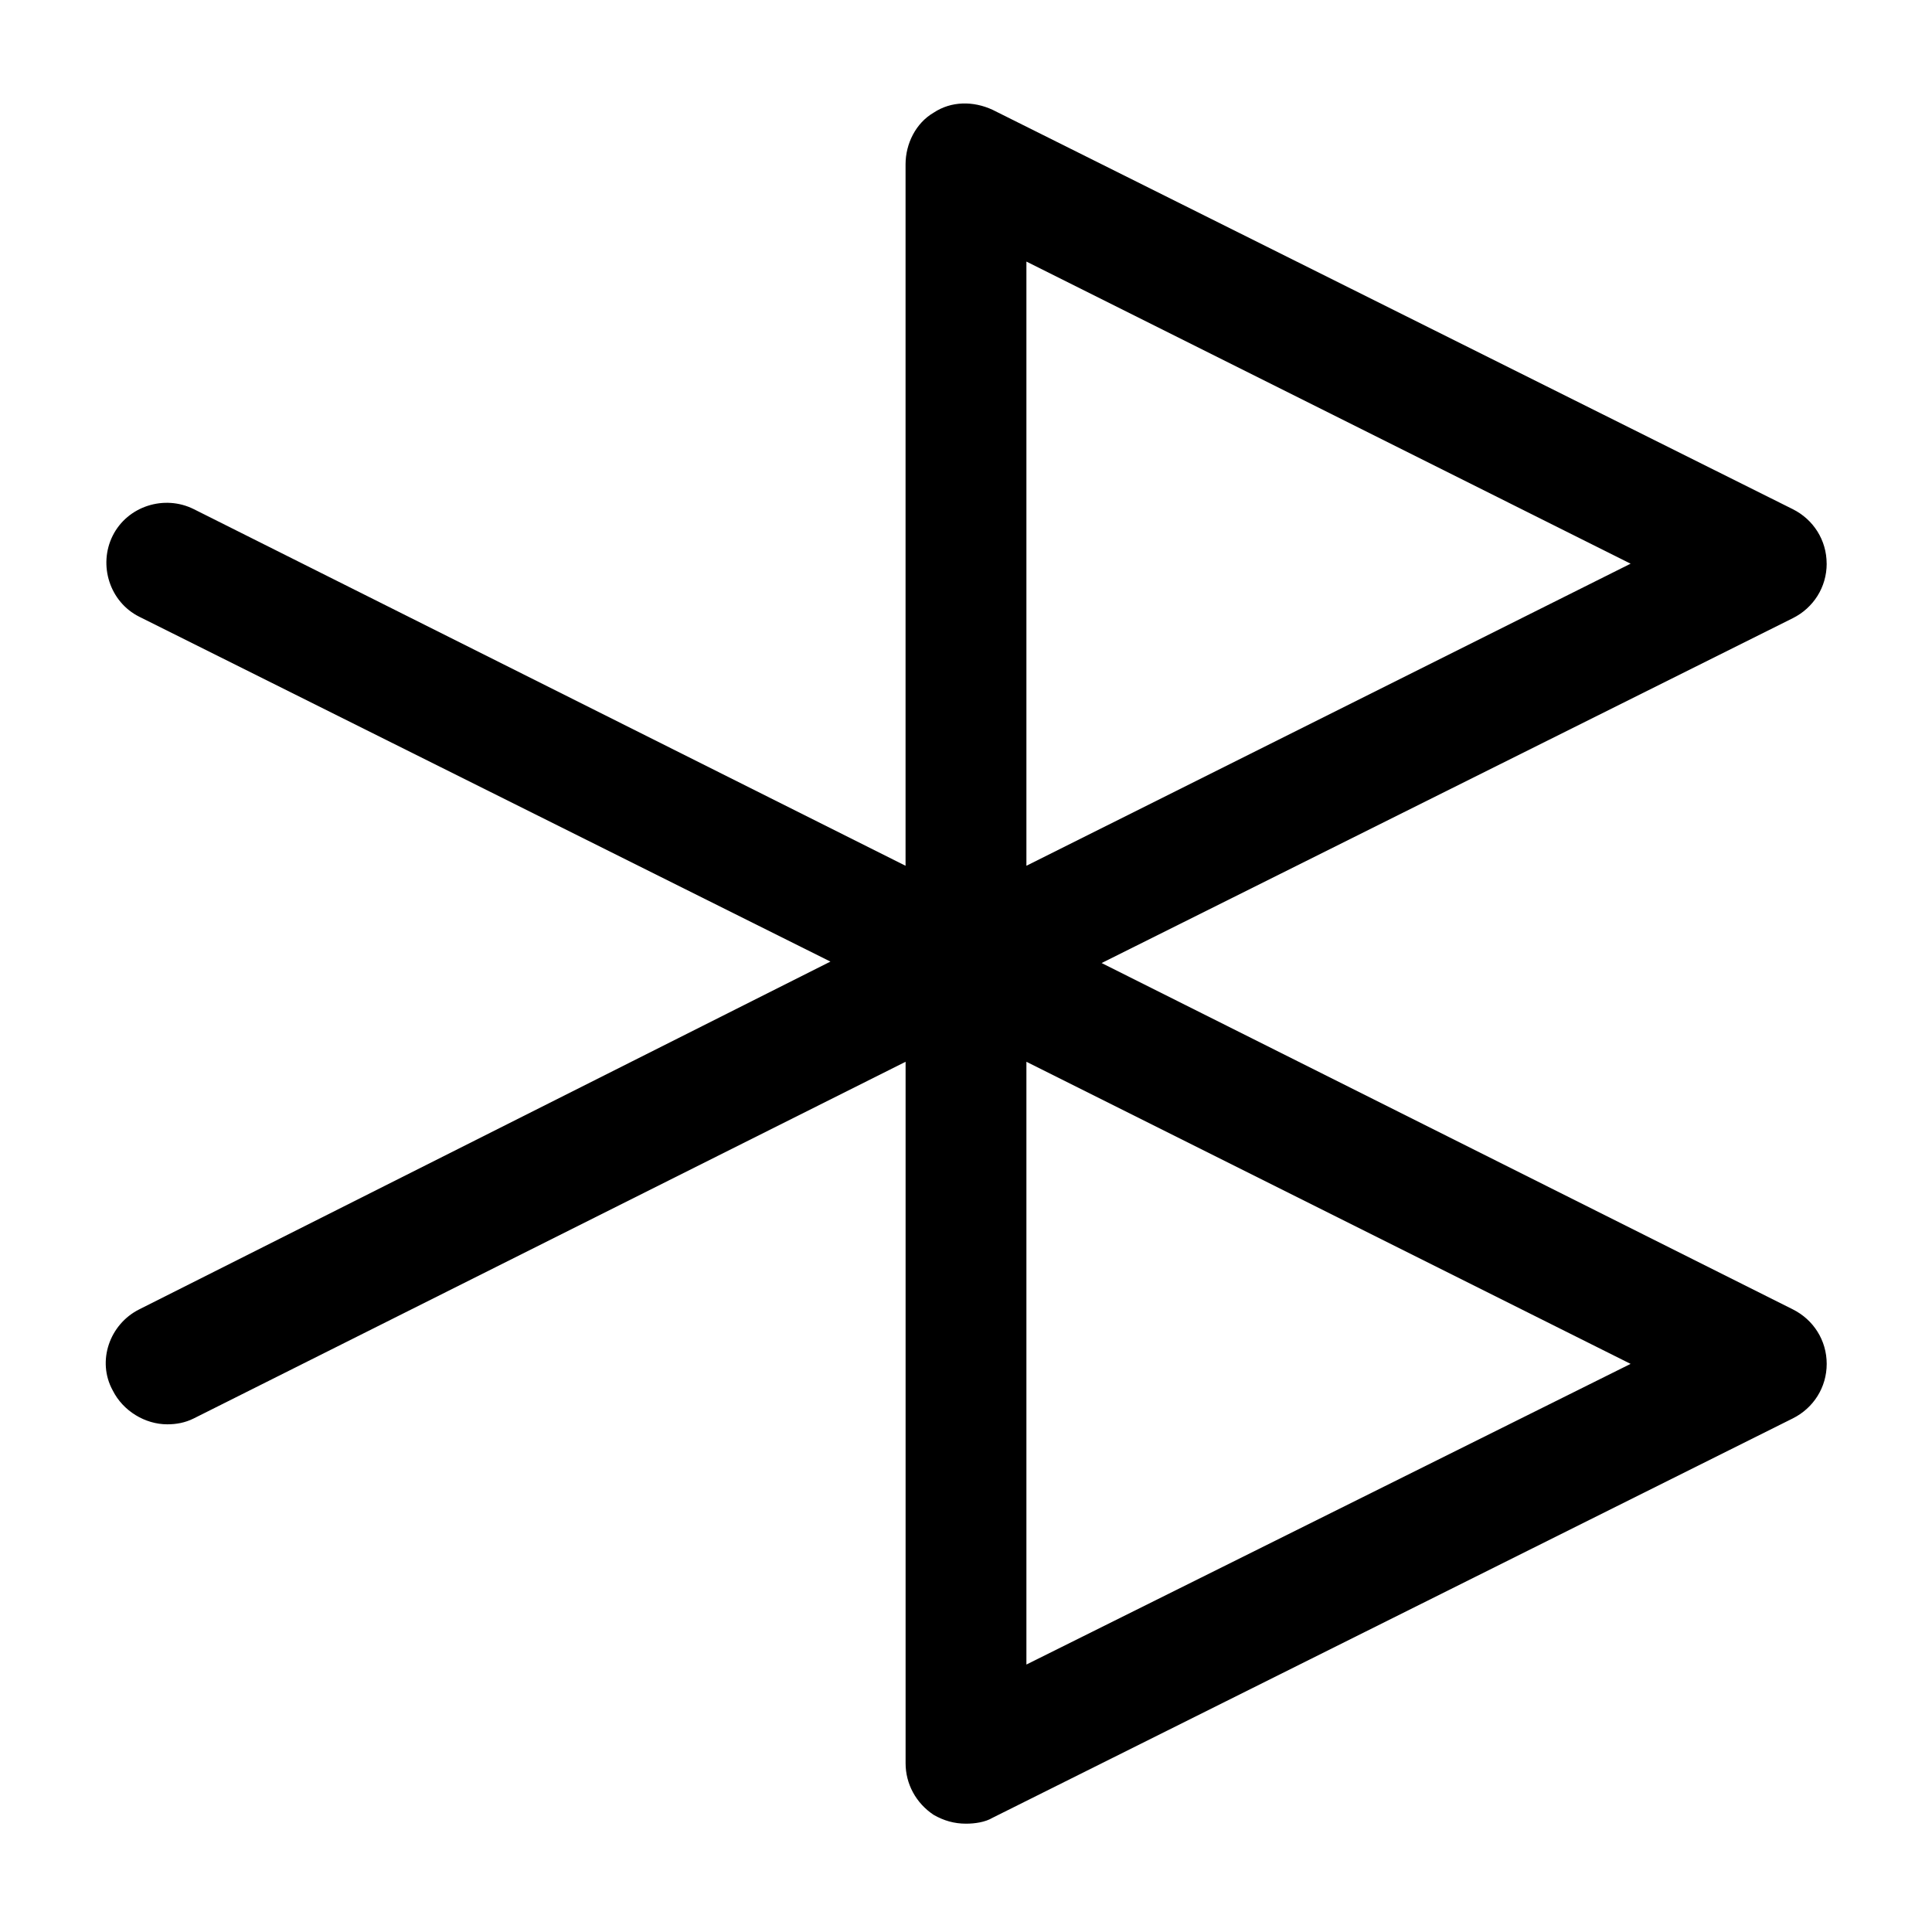
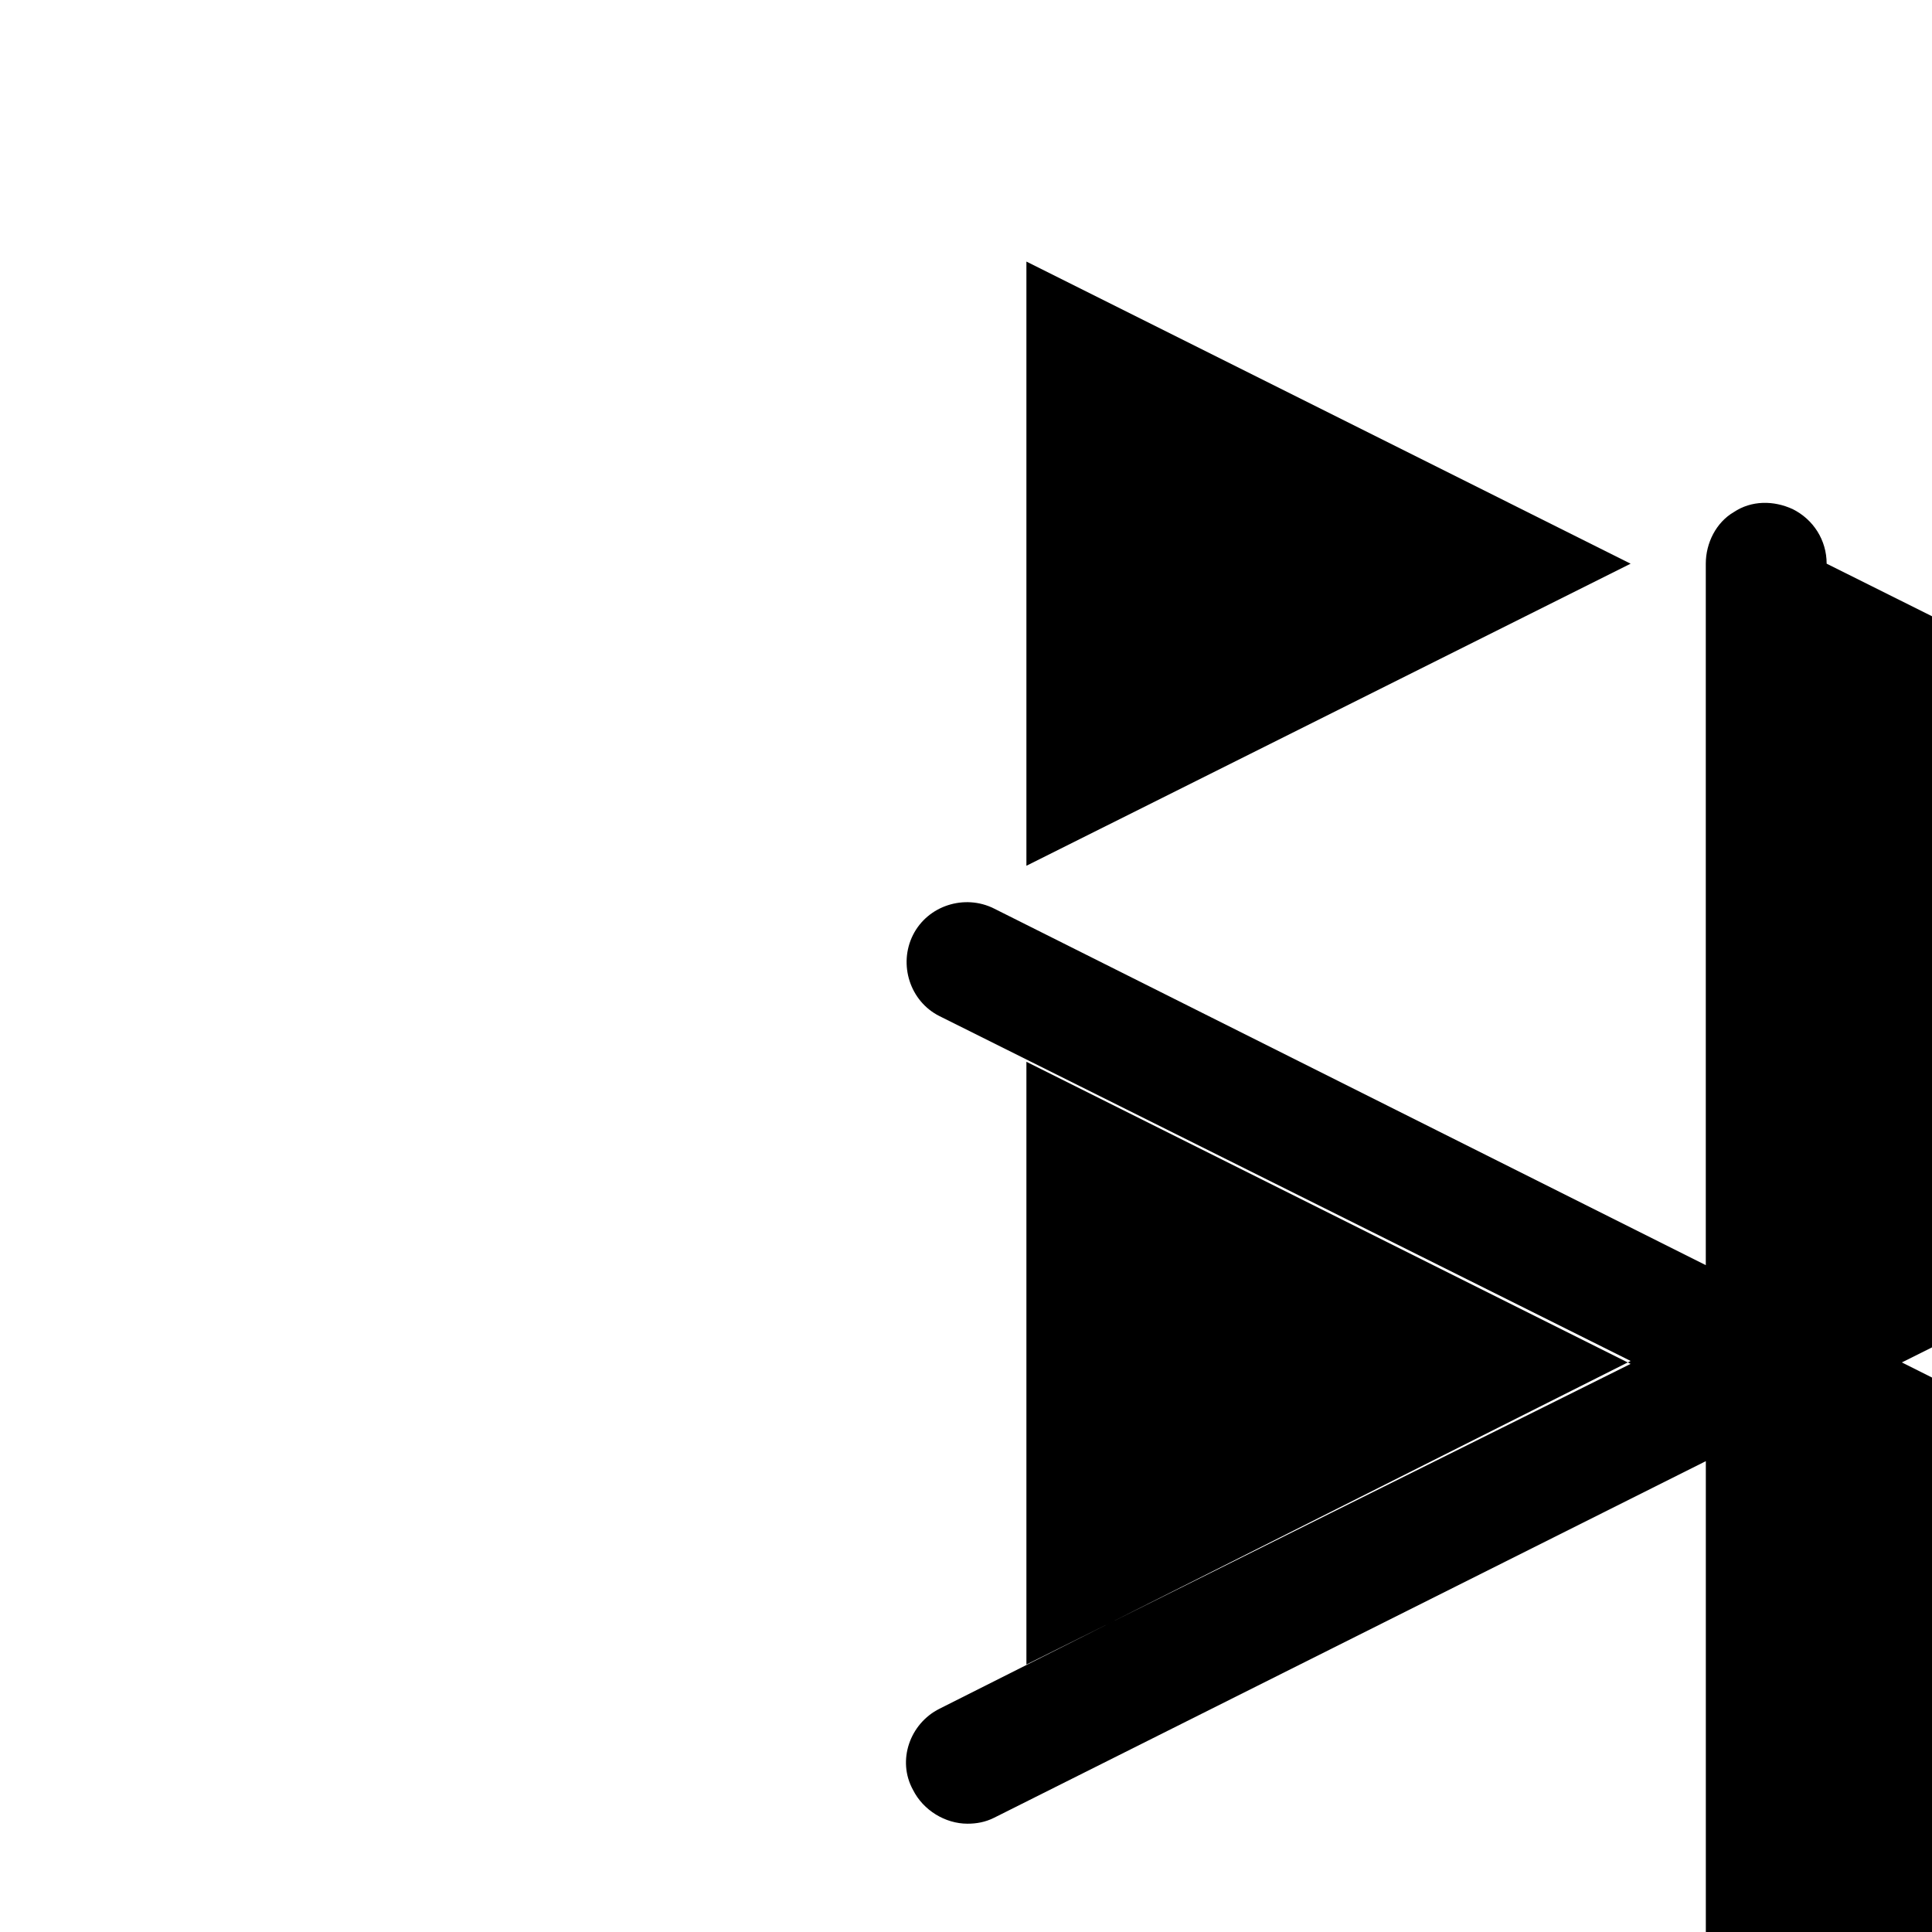
<svg xmlns="http://www.w3.org/2000/svg" fill="#000000" width="800px" height="800px" version="1.1" viewBox="144 144 512 512">
-   <path d="m628.08 293.38c0-6.25-3.516-11.715-8.984-14.449l-212.07-105.84c-5.078-2.344-10.934-2.344-15.621 0.781-4.688 2.734-7.422 8.203-7.422 13.668v185.9l-188.63-94.512c-7.812-3.906-17.574-0.781-21.48 7.031s-0.781 17.574 7.031 21.48l183.17 91.391-183.17 92.164c-7.812 3.906-11.324 13.668-7.031 21.48 2.734 5.469 8.594 8.984 14.449 8.984 2.344 0 4.688-0.391 7.031-1.562l188.64-94.516v185.9c0 5.469 2.734 10.543 7.422 13.668 2.734 1.562 5.469 2.344 8.594 2.344 2.344 0 5.078-0.391 7.031-1.562l212.07-105.84c5.469-2.734 8.984-8.203 8.984-14.449 0-6.25-3.516-11.715-8.984-14.449l-183.17-91.777 183.17-91.391c5.469-2.734 8.98-8.199 8.98-14.449zm-212.07 291.74v-159.74l160.12 80.062zm0-211.68v-160.12l160.12 80.062z" />
+   <path d="m628.08 293.38c0-6.25-3.516-11.715-8.984-14.449c-5.078-2.344-10.934-2.344-15.621 0.781-4.688 2.734-7.422 8.203-7.422 13.668v185.9l-188.63-94.512c-7.812-3.906-17.574-0.781-21.48 7.031s-0.781 17.574 7.031 21.48l183.17 91.391-183.17 92.164c-7.812 3.906-11.324 13.668-7.031 21.48 2.734 5.469 8.594 8.984 14.449 8.984 2.344 0 4.688-0.391 7.031-1.562l188.64-94.516v185.9c0 5.469 2.734 10.543 7.422 13.668 2.734 1.562 5.469 2.344 8.594 2.344 2.344 0 5.078-0.391 7.031-1.562l212.07-105.84c5.469-2.734 8.984-8.203 8.984-14.449 0-6.25-3.516-11.715-8.984-14.449l-183.17-91.777 183.17-91.391c5.469-2.734 8.98-8.199 8.98-14.449zm-212.07 291.74v-159.74l160.12 80.062zm0-211.68v-160.12l160.12 80.062z" />
</svg>